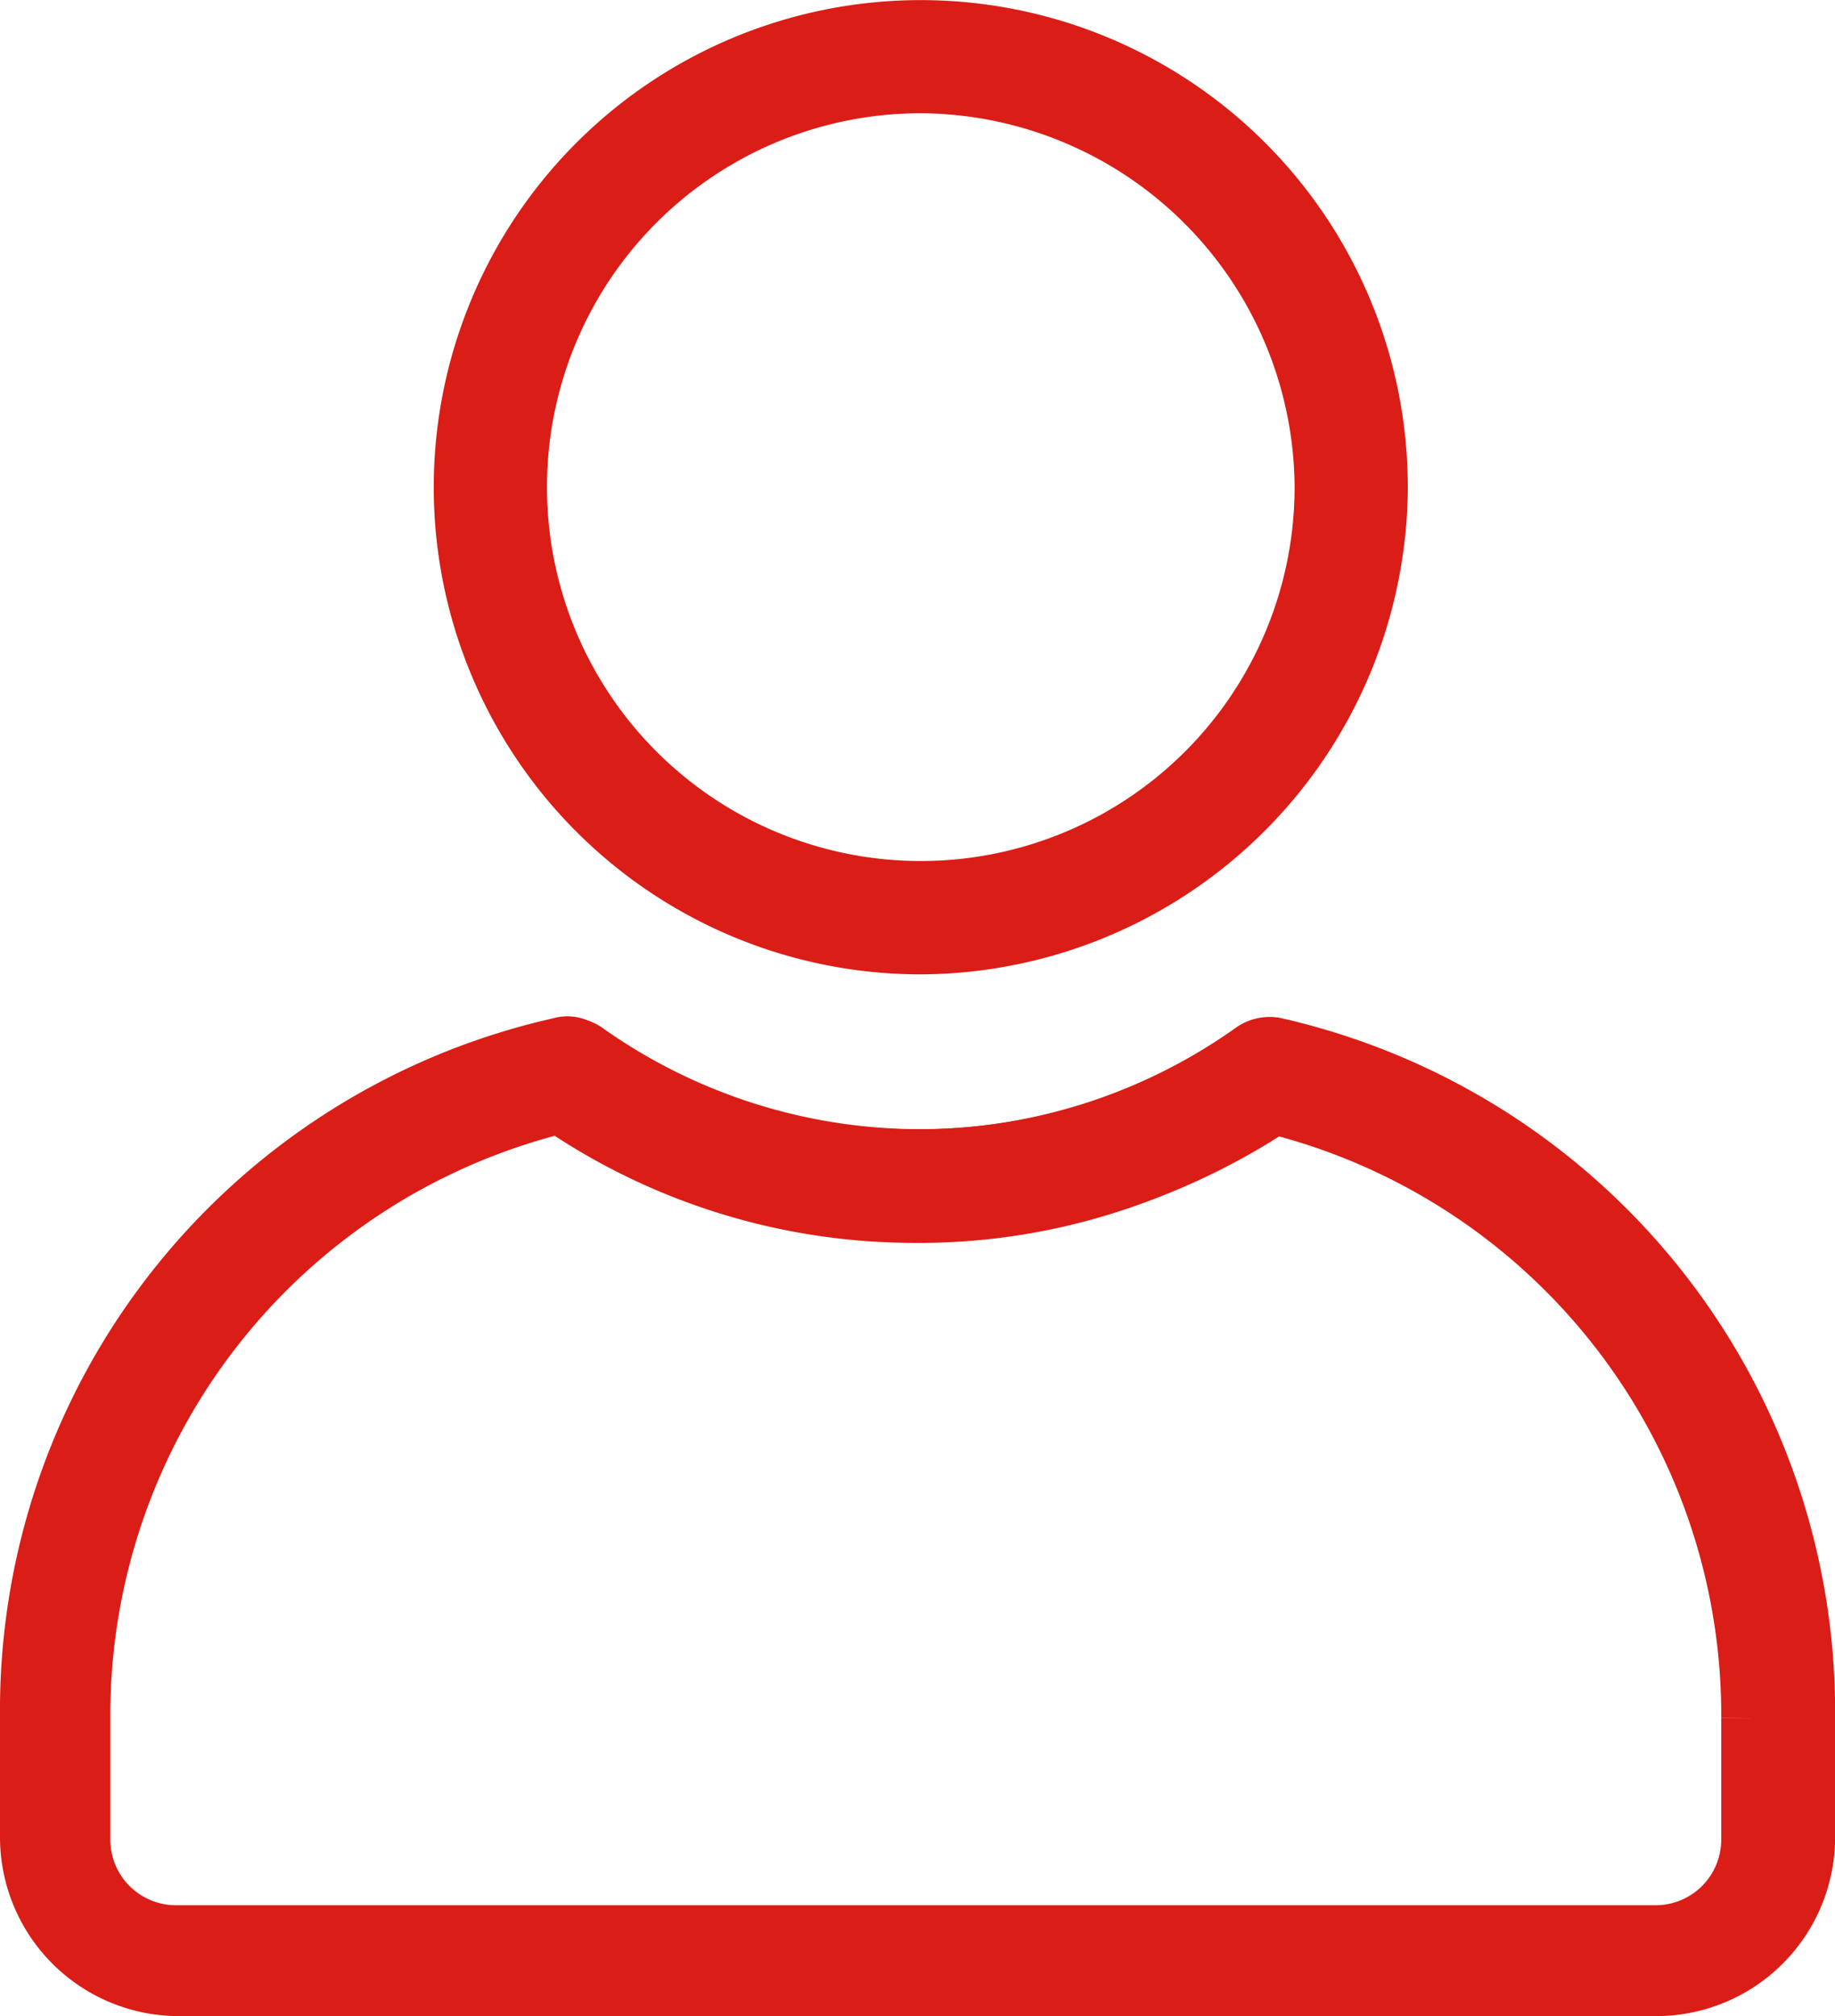
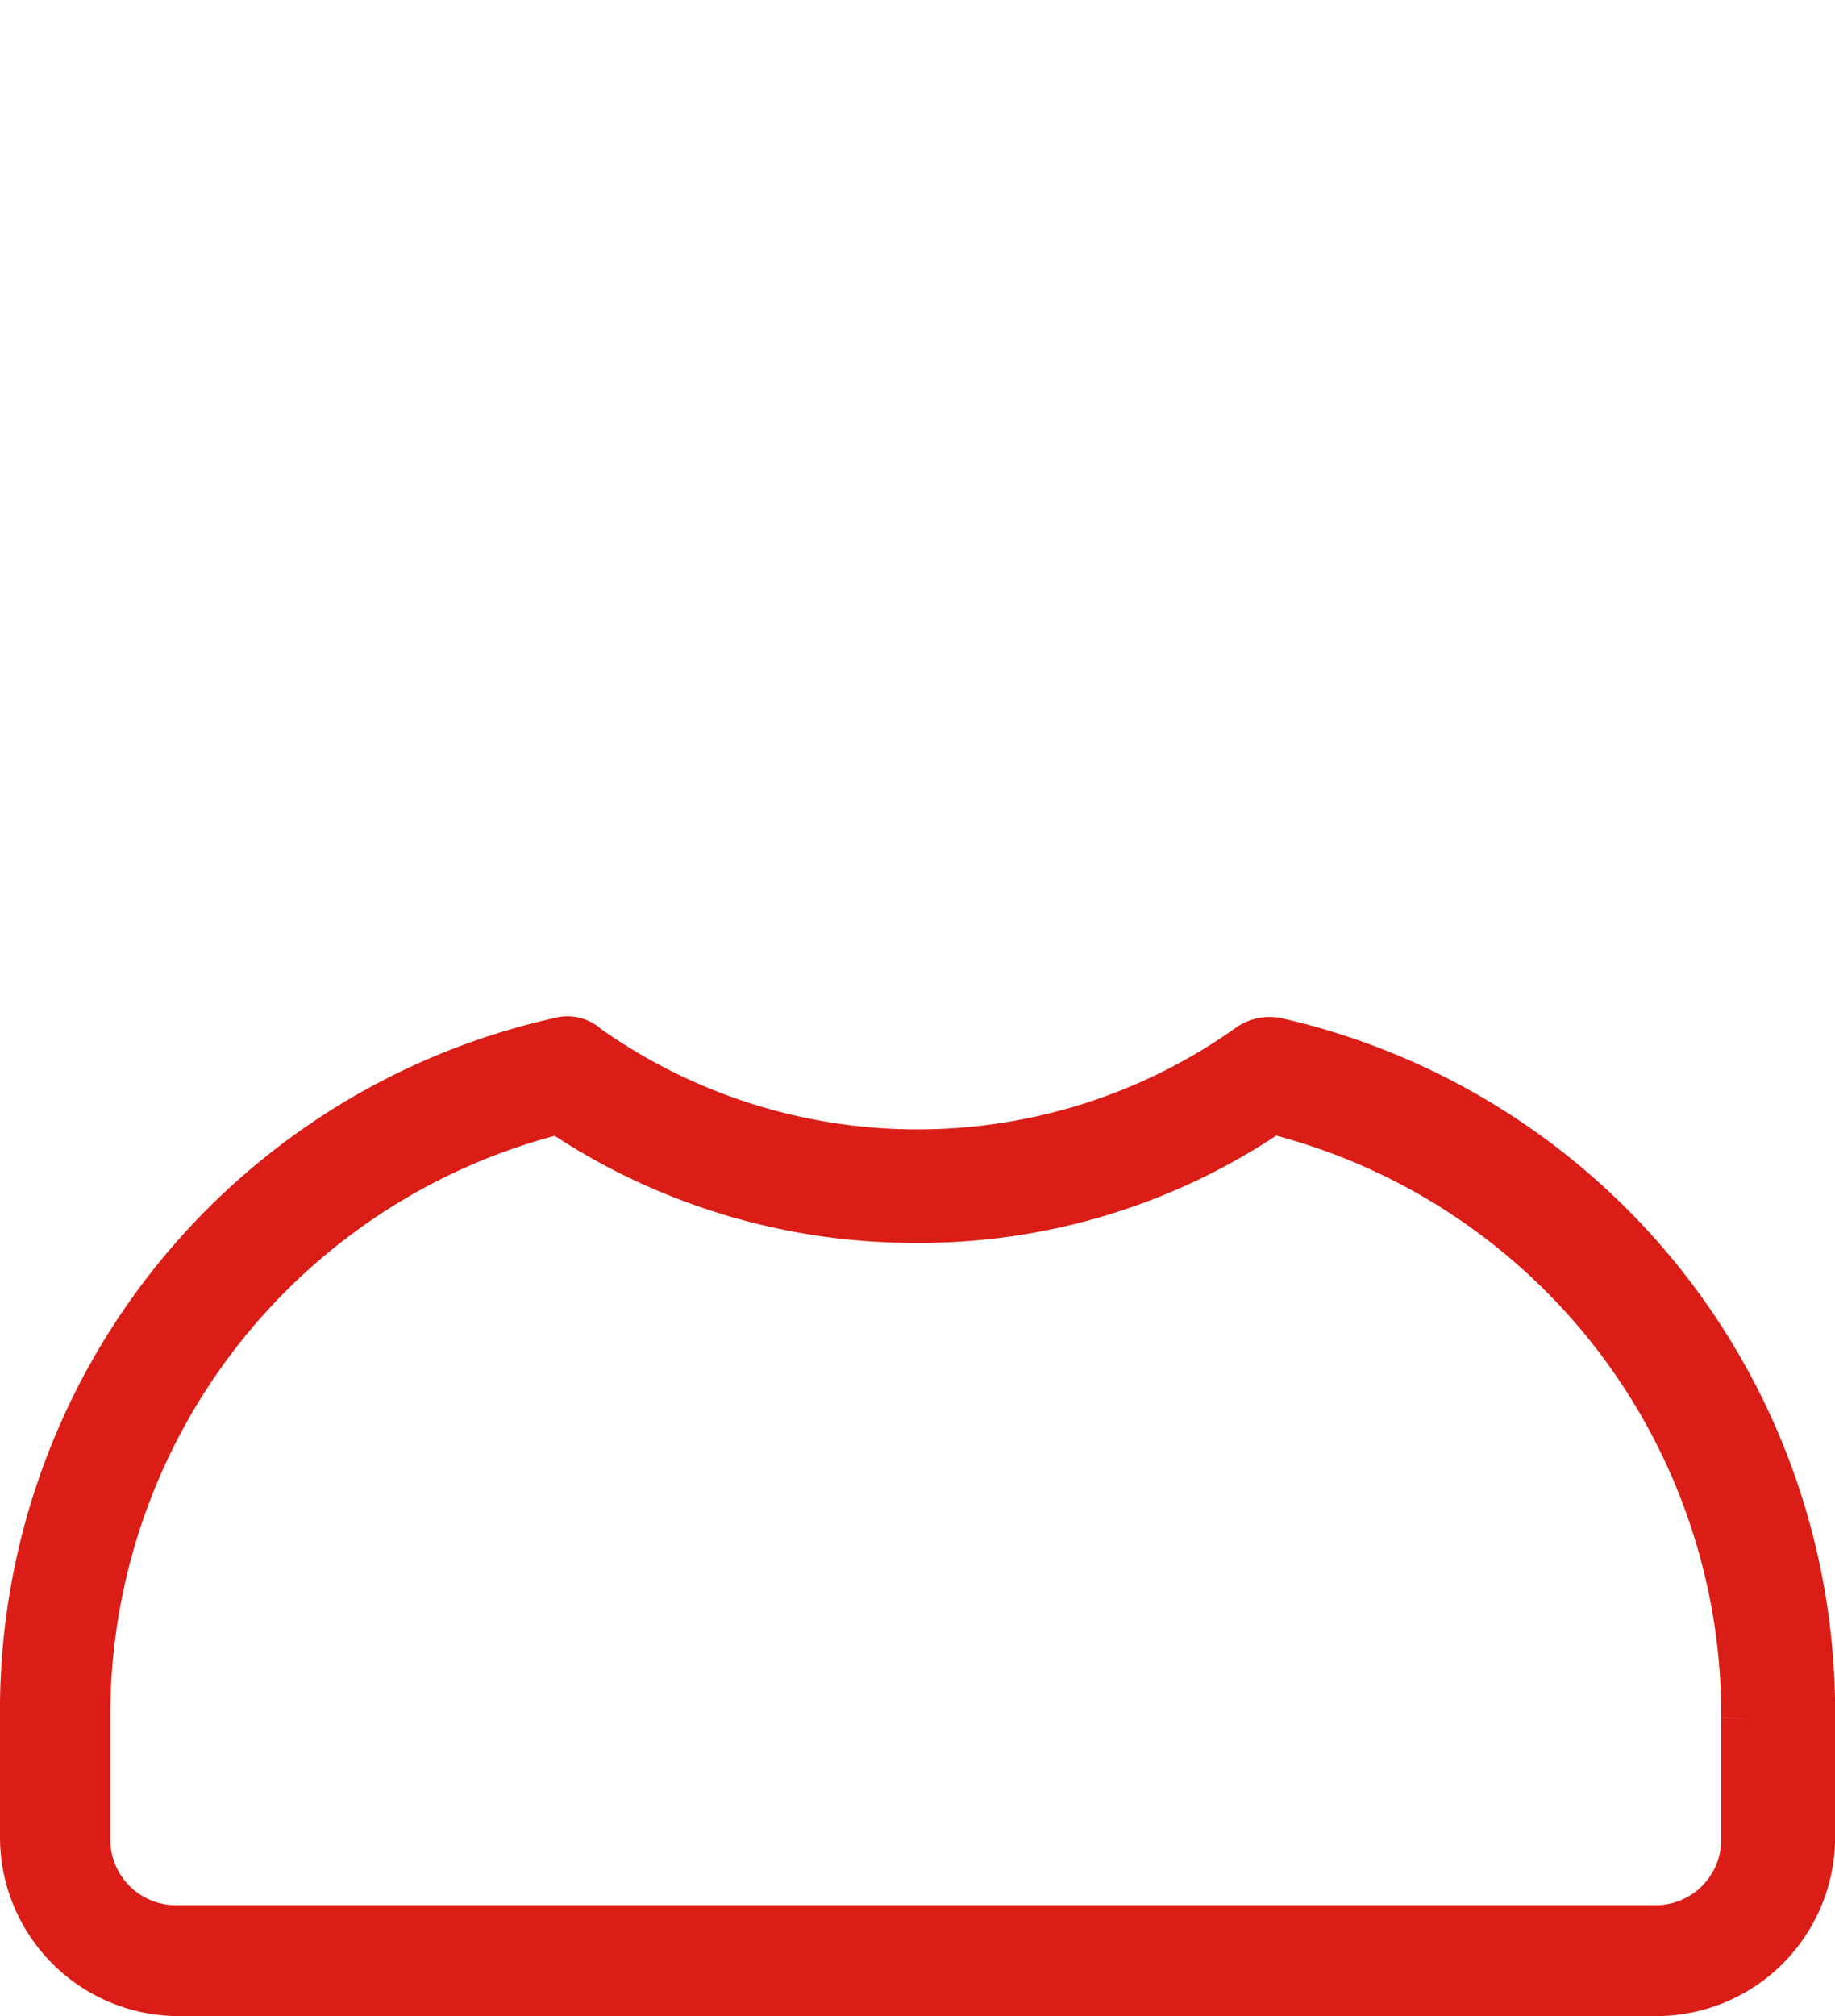
<svg xmlns="http://www.w3.org/2000/svg" width="17.083" height="18.764" viewBox="0 0 17.083 18.764">
  <g id="noun-profile-1122827" transform="translate(-146.418 -67.02)">
-     <path id="Path_34676" data-name="Path 34676" d="M249.526,76.789a4.234,4.234,0,1,1,4.246-4.223A4.254,4.254,0,0,1,249.526,76.789Zm0-8.015a3.78,3.78,0,1,0,3.792,3.769A3.8,3.8,0,0,0,249.526,68.774Z" transform="translate(-94.548 -1)" fill="#da1d16" stroke="#da1d16" stroke-width="0.6" />
-     <path id="Path_34677" data-name="Path 34677" d="M267.7,278.6a5.781,5.781,0,0,1-3.383-1.09.227.227,0,0,1,.272-.363,5.413,5.413,0,0,0,6.266,0,.227.227,0,0,1,.272.363A6.025,6.025,0,0,1,267.7,278.6Z" transform="translate(-112.737 -200.316)" fill="#da1d16" stroke="#da1d16" stroke-width="0.6" />
    <path id="Path_34678" data-name="Path 34678" d="M161.839,285.684H148.08a1.366,1.366,0,0,1-1.362-1.362v-1.135a6.3,6.3,0,0,1,4.927-6.2.177.177,0,0,1,.182.045,5.413,5.413,0,0,0,6.266,0,.245.245,0,0,1,.182-.045,6.32,6.32,0,0,1,4.927,6.2v1.135a1.366,1.366,0,0,1-1.362,1.362Zm-10.194-8.219a5.882,5.882,0,0,0-4.5,5.744v1.135a.911.911,0,0,0,.908.908h13.781a.911.911,0,0,0,.908-.908v-1.135a5.882,5.882,0,0,0-4.5-5.744,5.721,5.721,0,0,1-3.315,1.022,5.821,5.821,0,0,1-3.292-1.022Z" transform="translate(0 -200.199)" fill="#da1d16" stroke="#da1d16" stroke-width="0.6" />
  </g>
</svg>